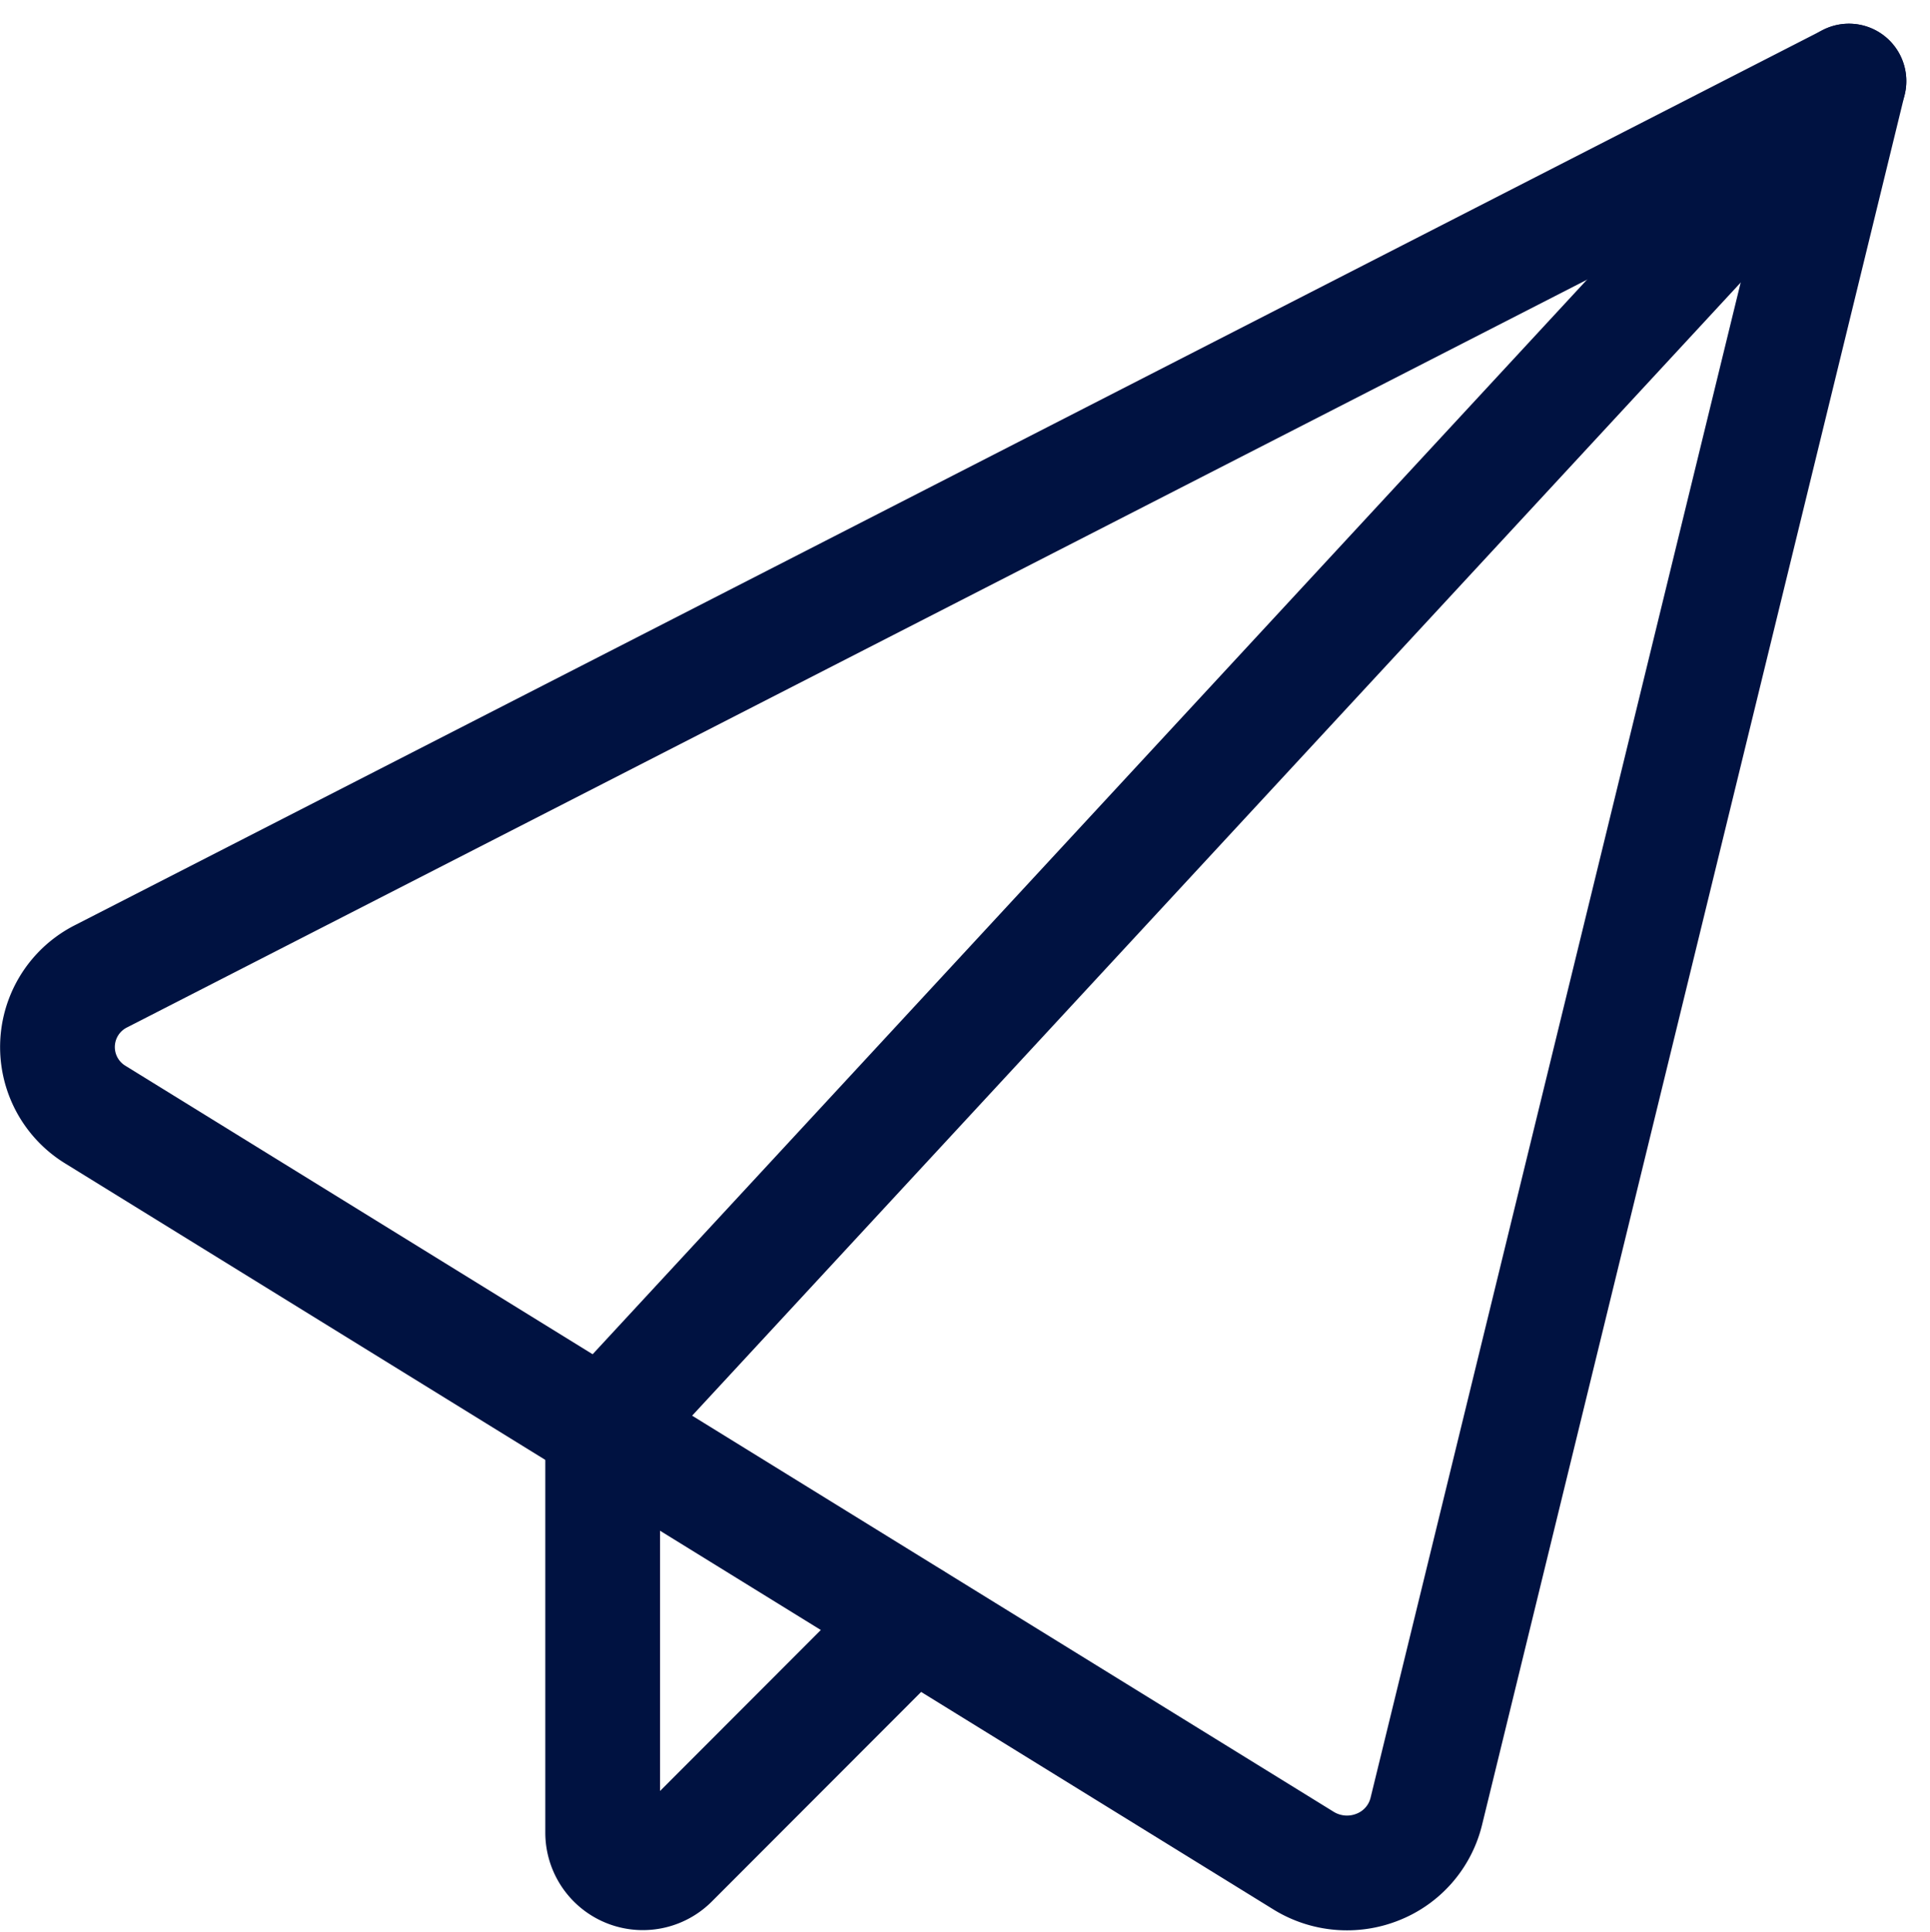
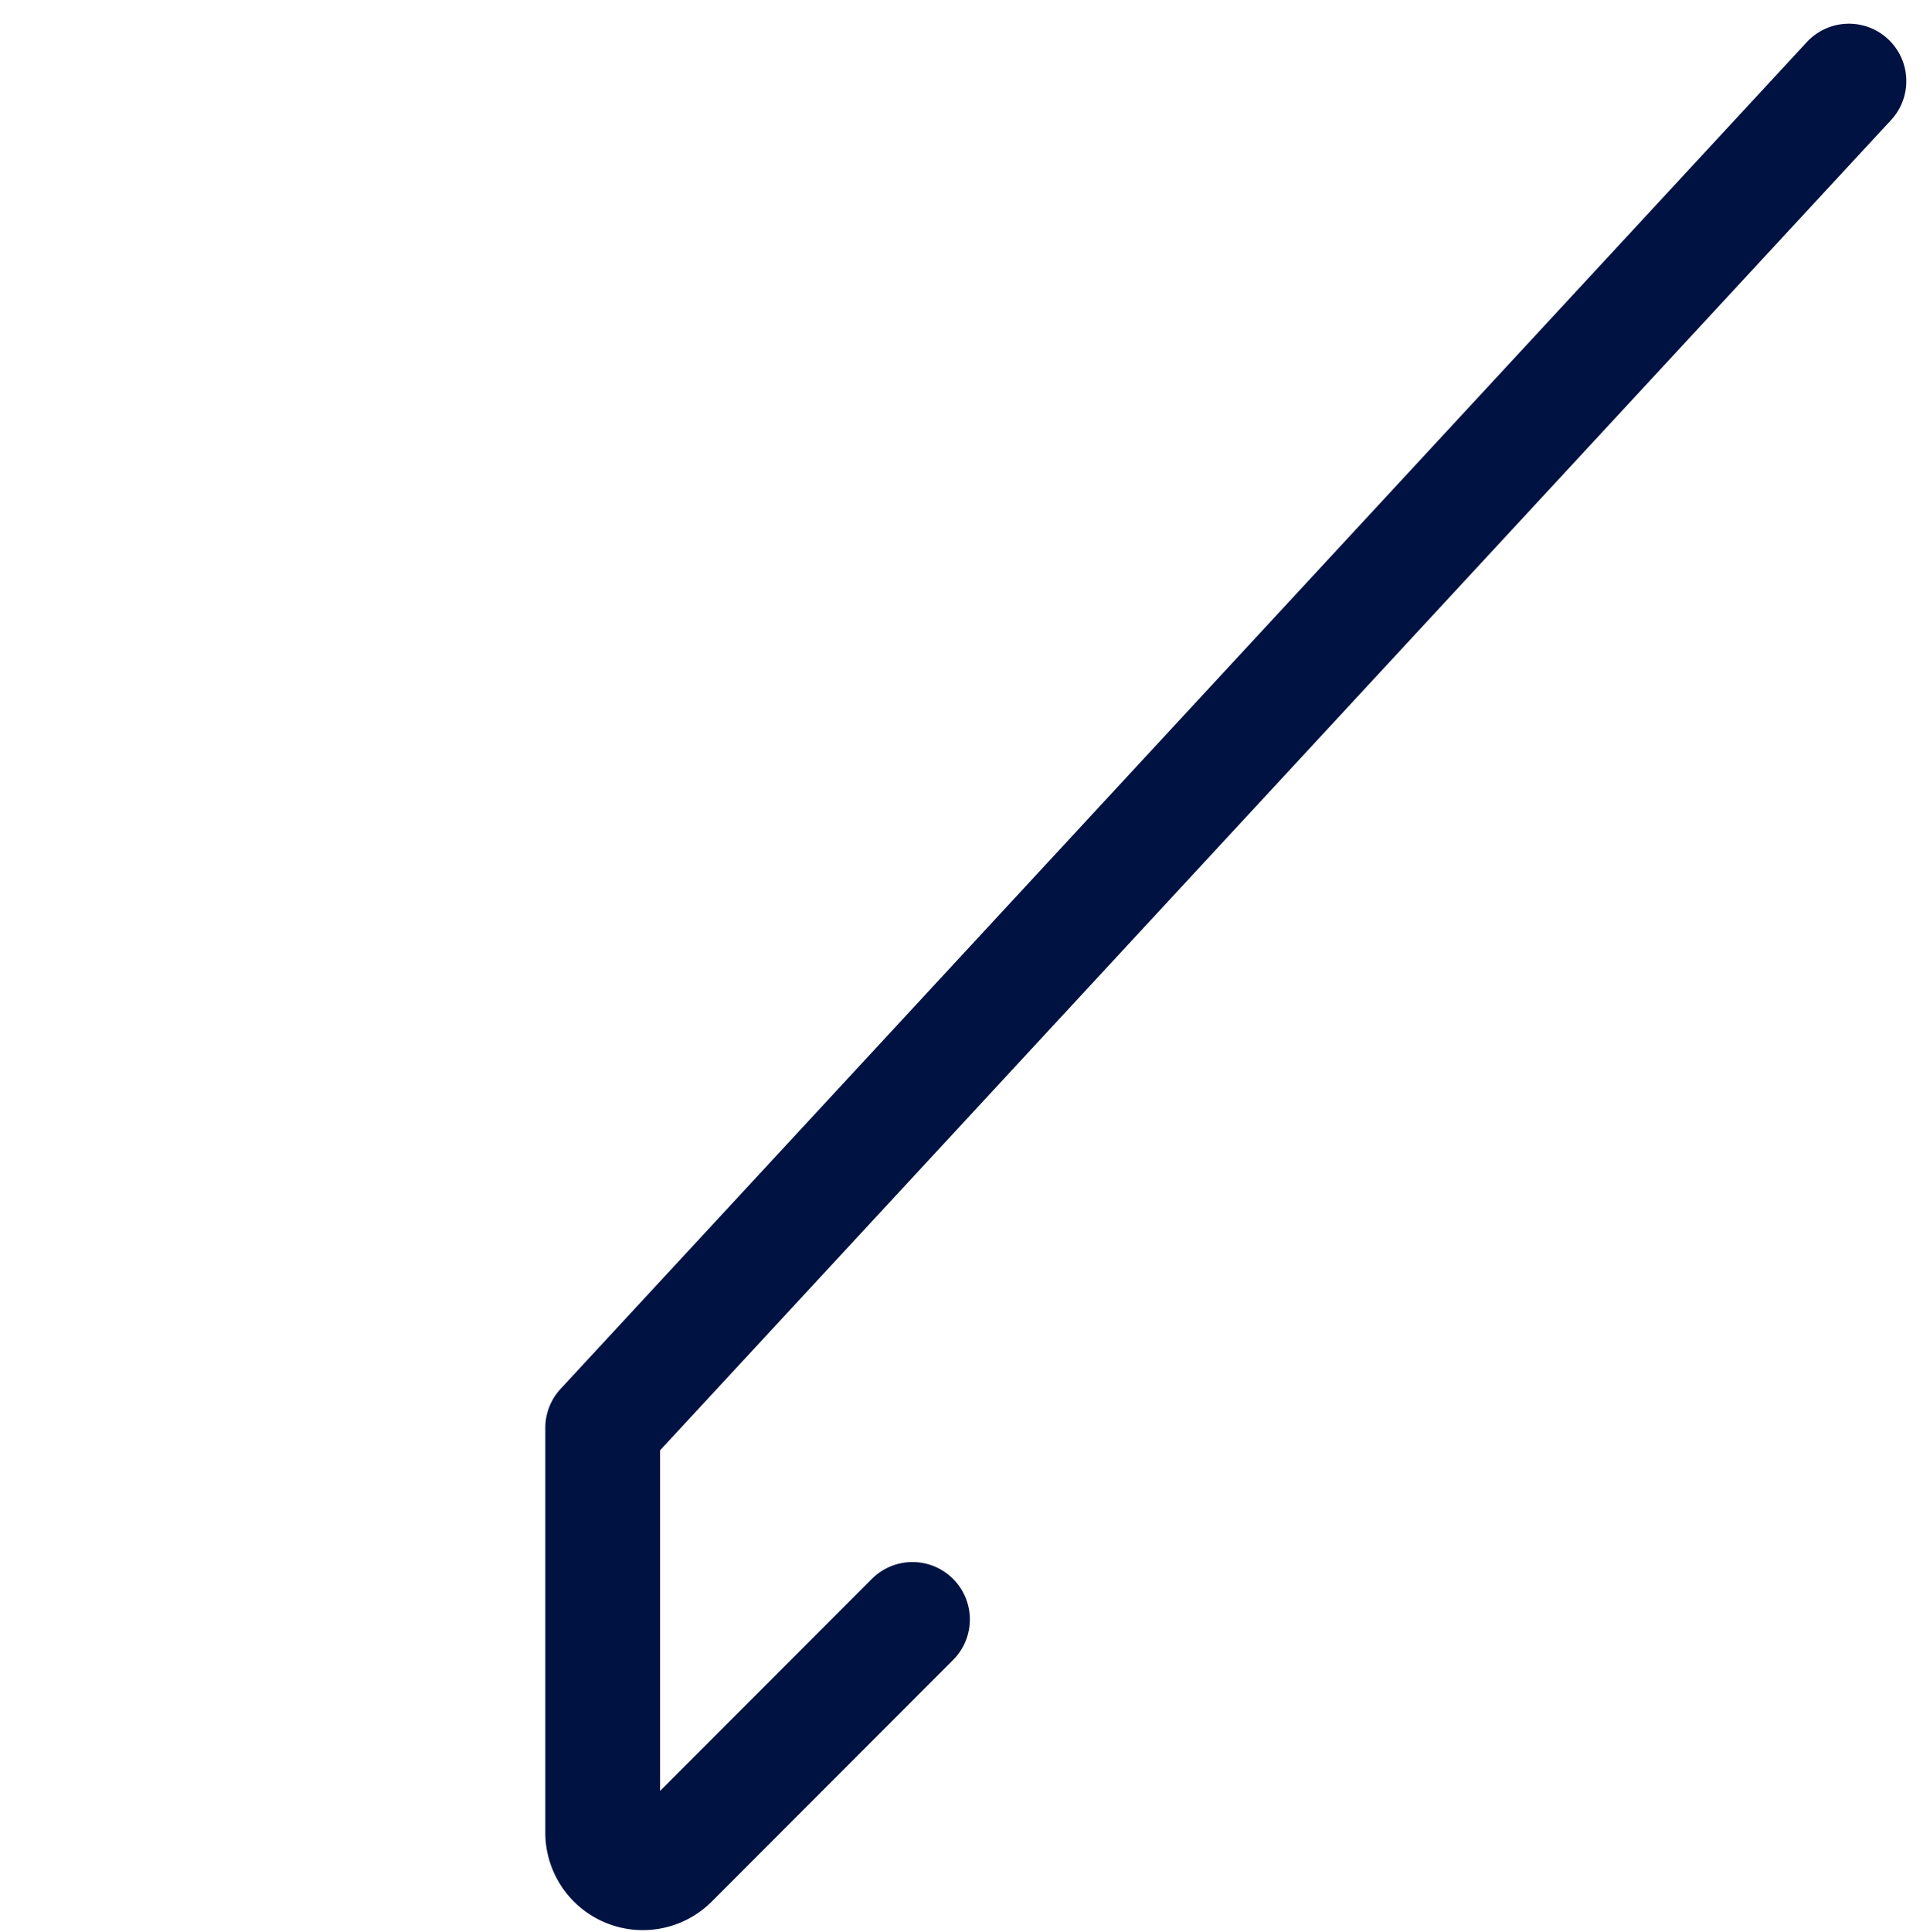
<svg xmlns="http://www.w3.org/2000/svg" width="33.641" height="33.664" viewBox="0 0 33.641 33.664">
  <g id="Group_101" data-name="Group 101" transform="translate(-1494.591 -6186.558)">
-     <path id="Path_71" data-name="Path 71" d="M1.164,18.513a1.381,1.381,0,0,1,.1-2.415L31.727.5,24.359,30.658a1.4,1.4,0,0,1-.846.965,1.442,1.442,0,0,1-1.291-.111Z" transform="translate(1495.092 6187.471)" fill="none" stroke="#001241" stroke-linecap="round" stroke-linejoin="round" stroke-width="2" />
    <path id="Path_72" data-name="Path 72" d="M12.9,27.308,8.689,31.523A.7.7,0,0,1,7.5,31.03V23.97L29.223.5" transform="translate(1497.596 6187.471)" fill="none" stroke="#001241" stroke-linecap="round" stroke-linejoin="round" stroke-width="2" />
  </g>
</svg>